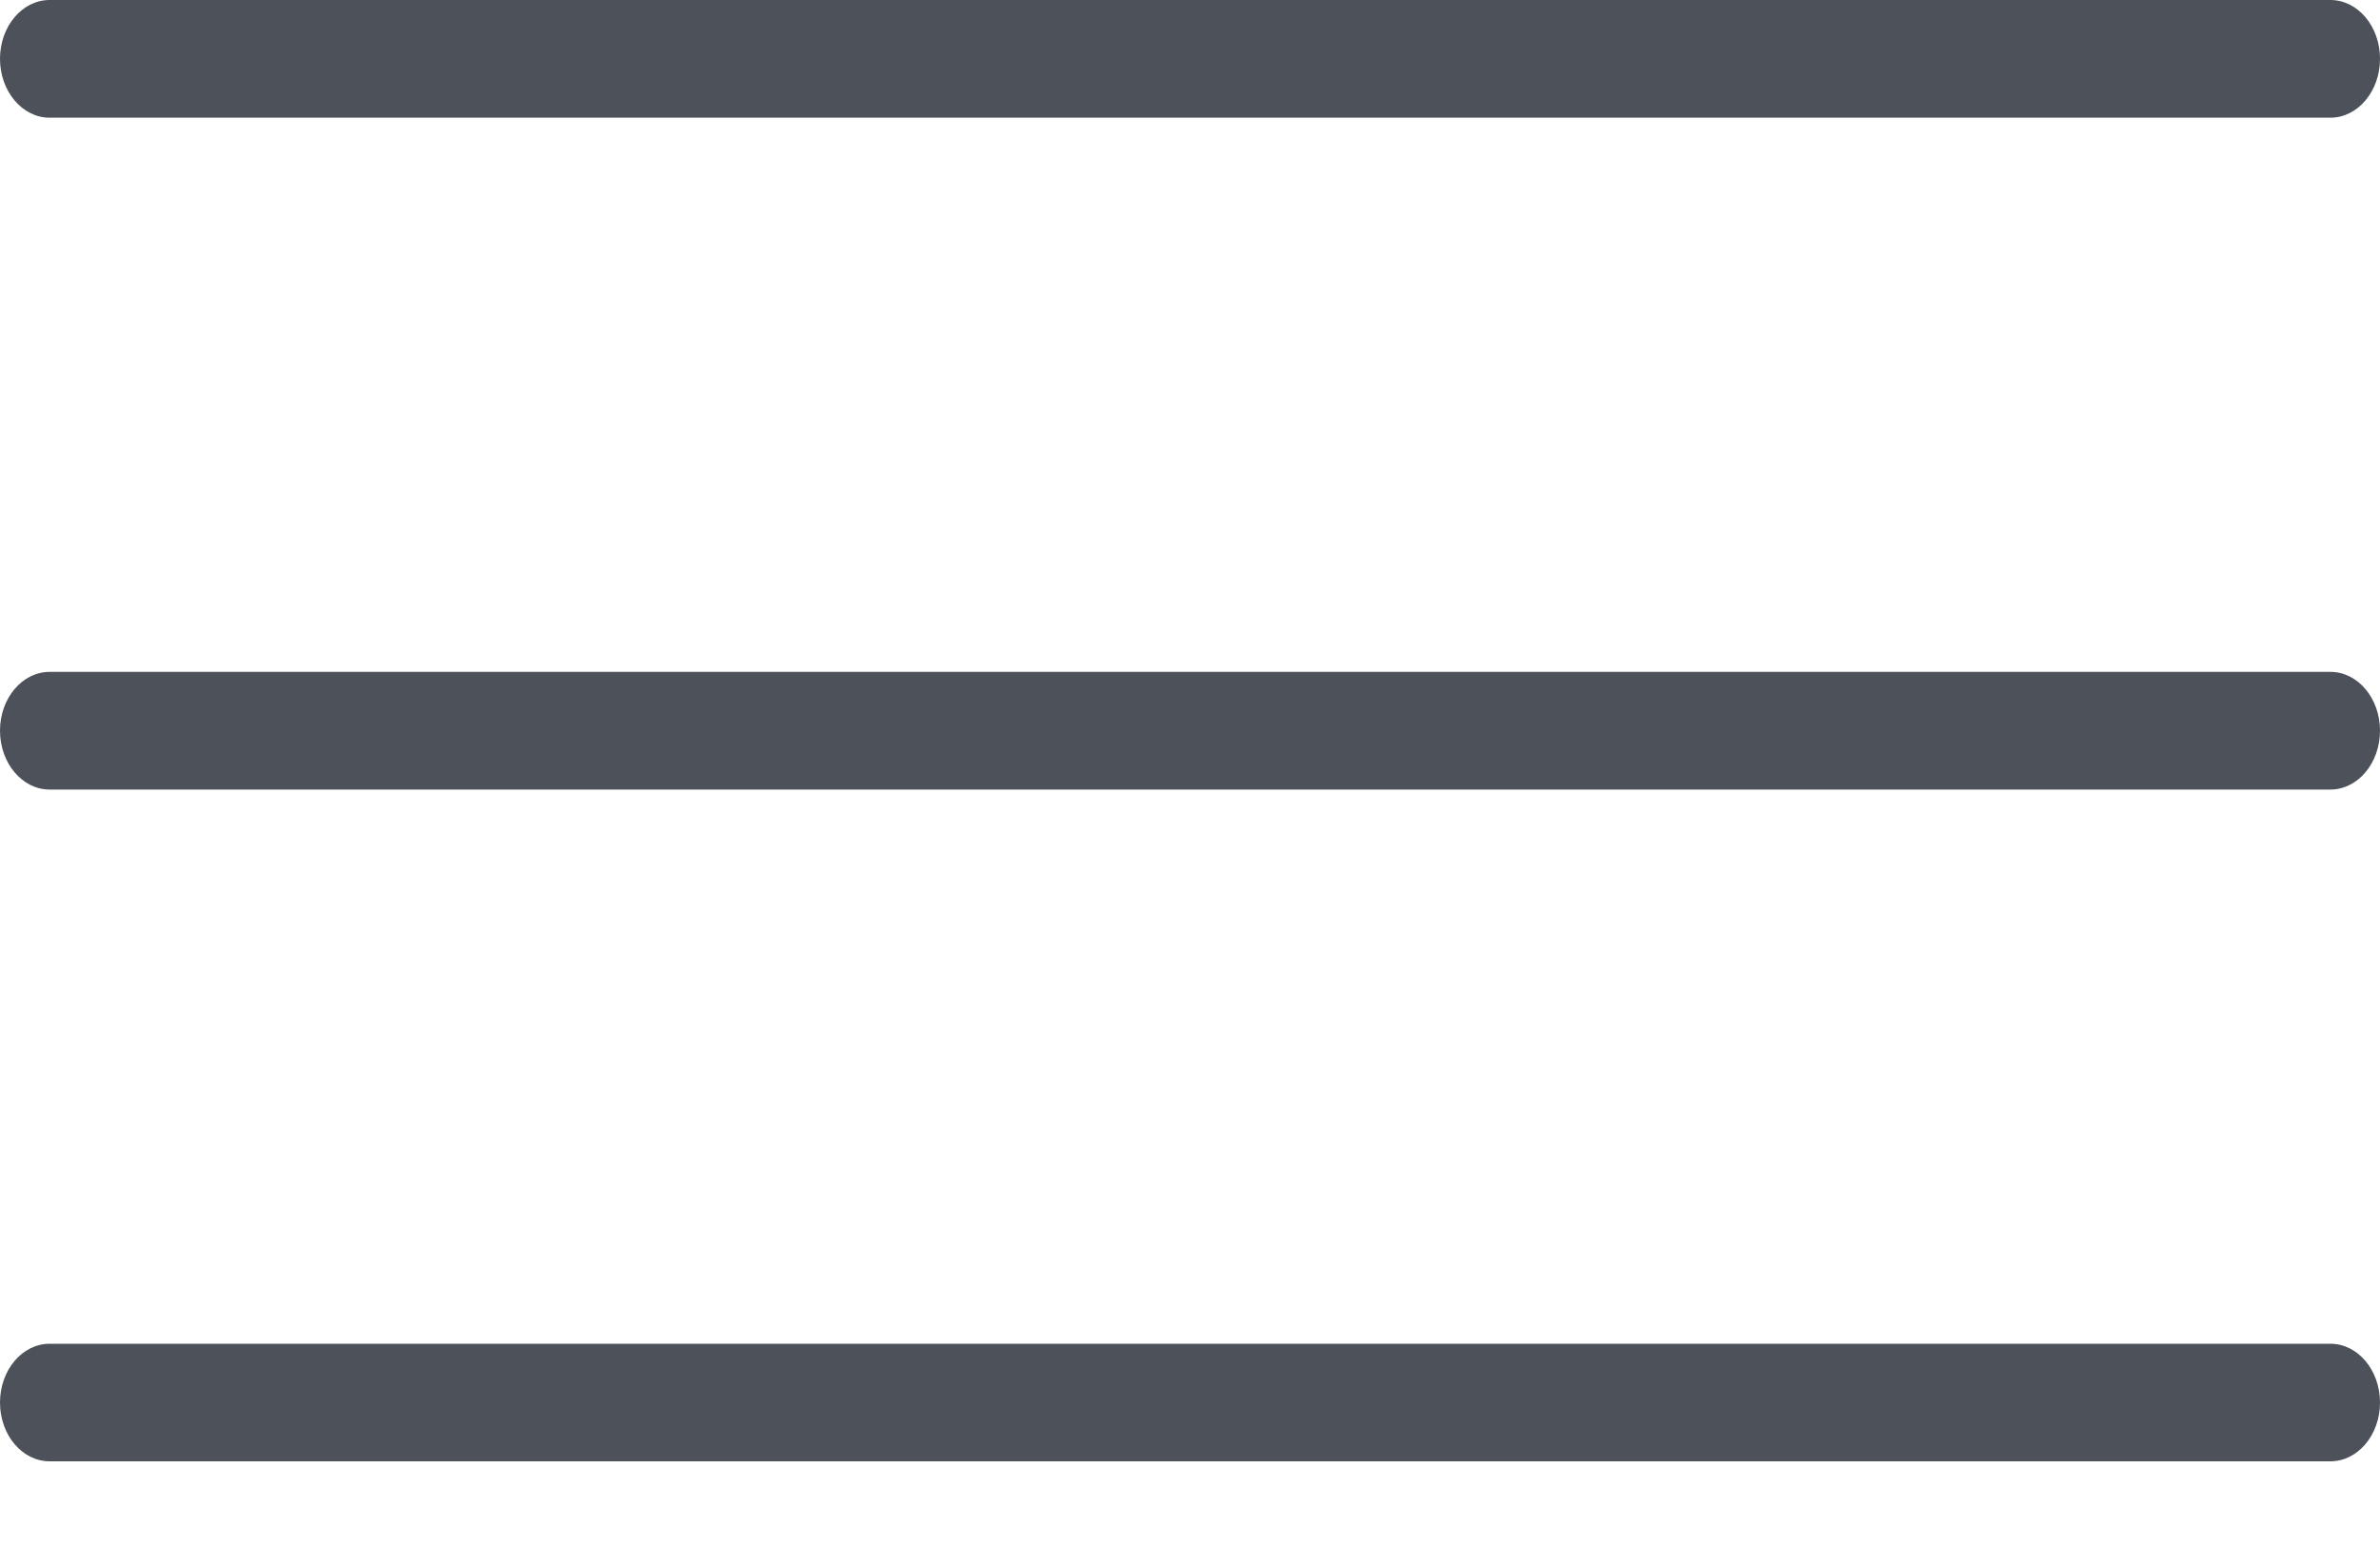
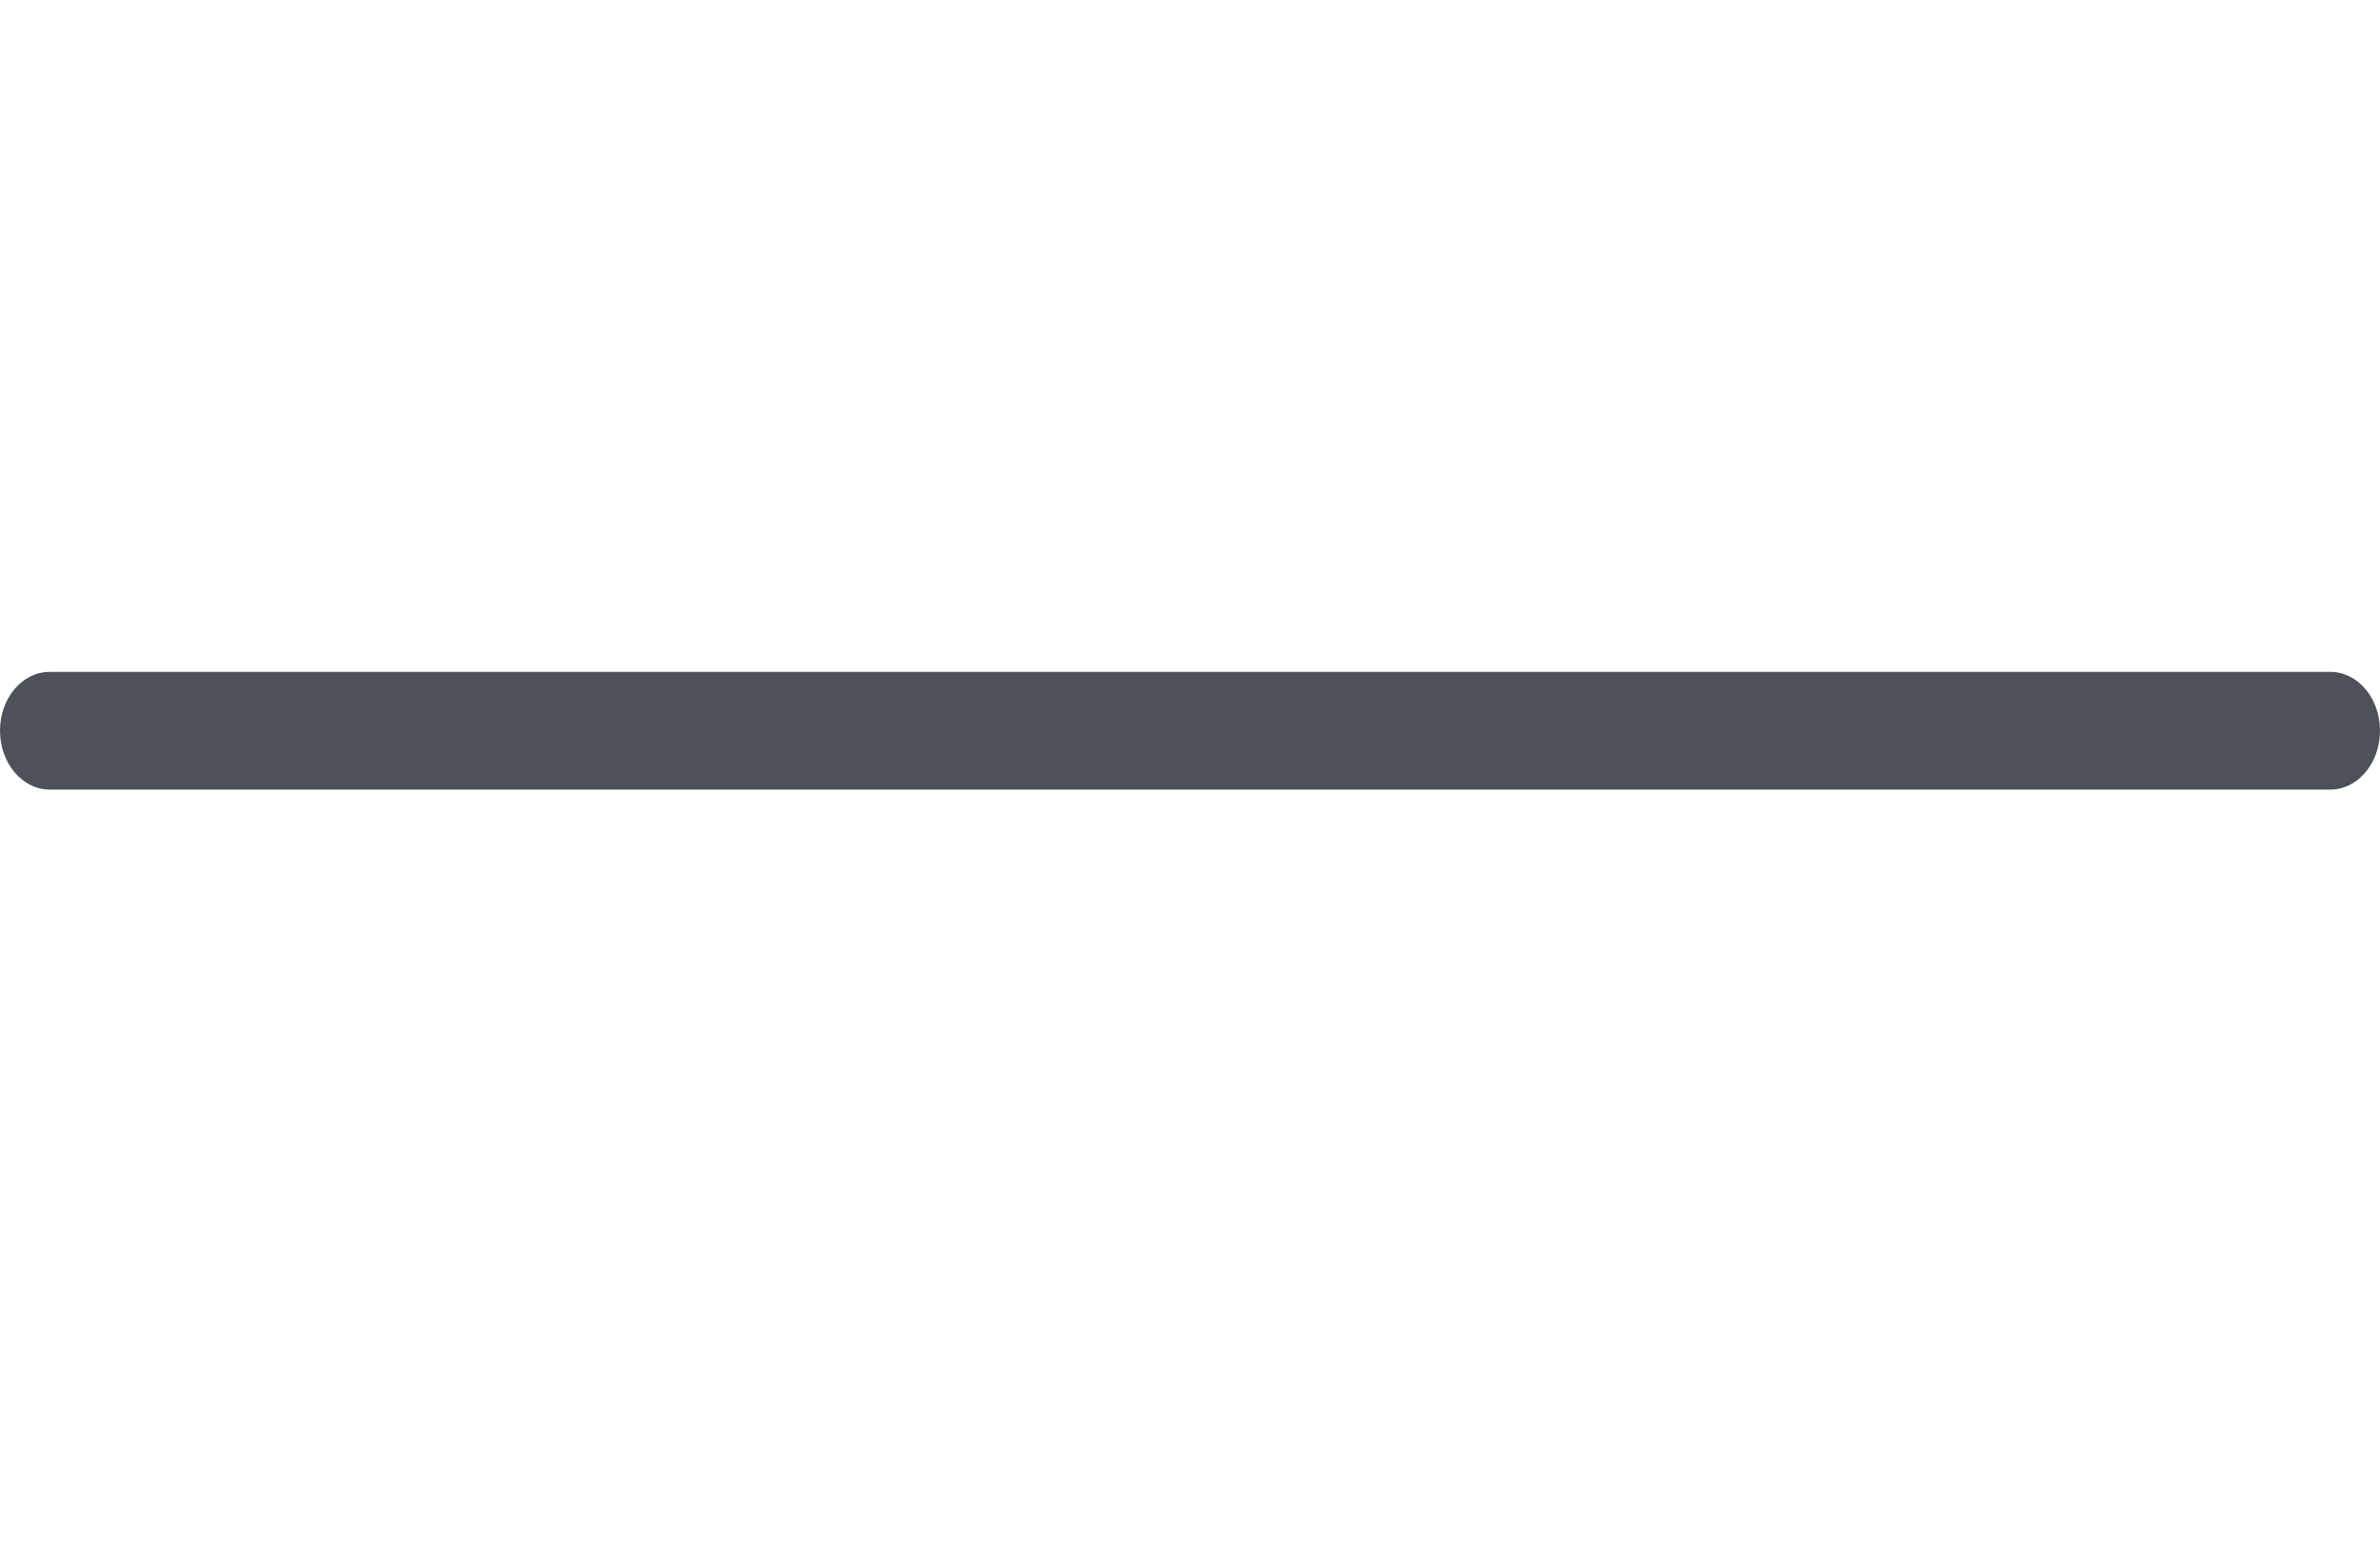
<svg xmlns="http://www.w3.org/2000/svg" width="20" height="13" viewBox="0 0 20 13" fill="none">
-   <path d="M19.583 0H0.417C0.187 0 0 0.221 0 0.494C0 0.767 0.187 0.989 0.417 0.989H19.583C19.813 0.989 20 0.767 20 0.494C20 0.221 19.813 0 19.583 0Z" fill="#4C515A" />
  <path d="M19.583 5.646H0.417C0.187 5.646 0 5.867 0 6.14C0 6.413 0.187 6.635 0.417 6.635H19.583C19.813 6.635 20 6.413 20 6.14C20 5.867 19.813 5.646 19.583 5.646Z" fill="#4C515A" />
-   <path d="M19.583 11.292H0.417C0.187 11.292 0 11.513 0 11.786C0 12.059 0.187 12.28 0.417 12.28H19.583C19.813 12.28 20 12.059 20 11.786C20 11.513 19.813 11.292 19.583 11.292Z" fill="#4C515A" />
</svg>